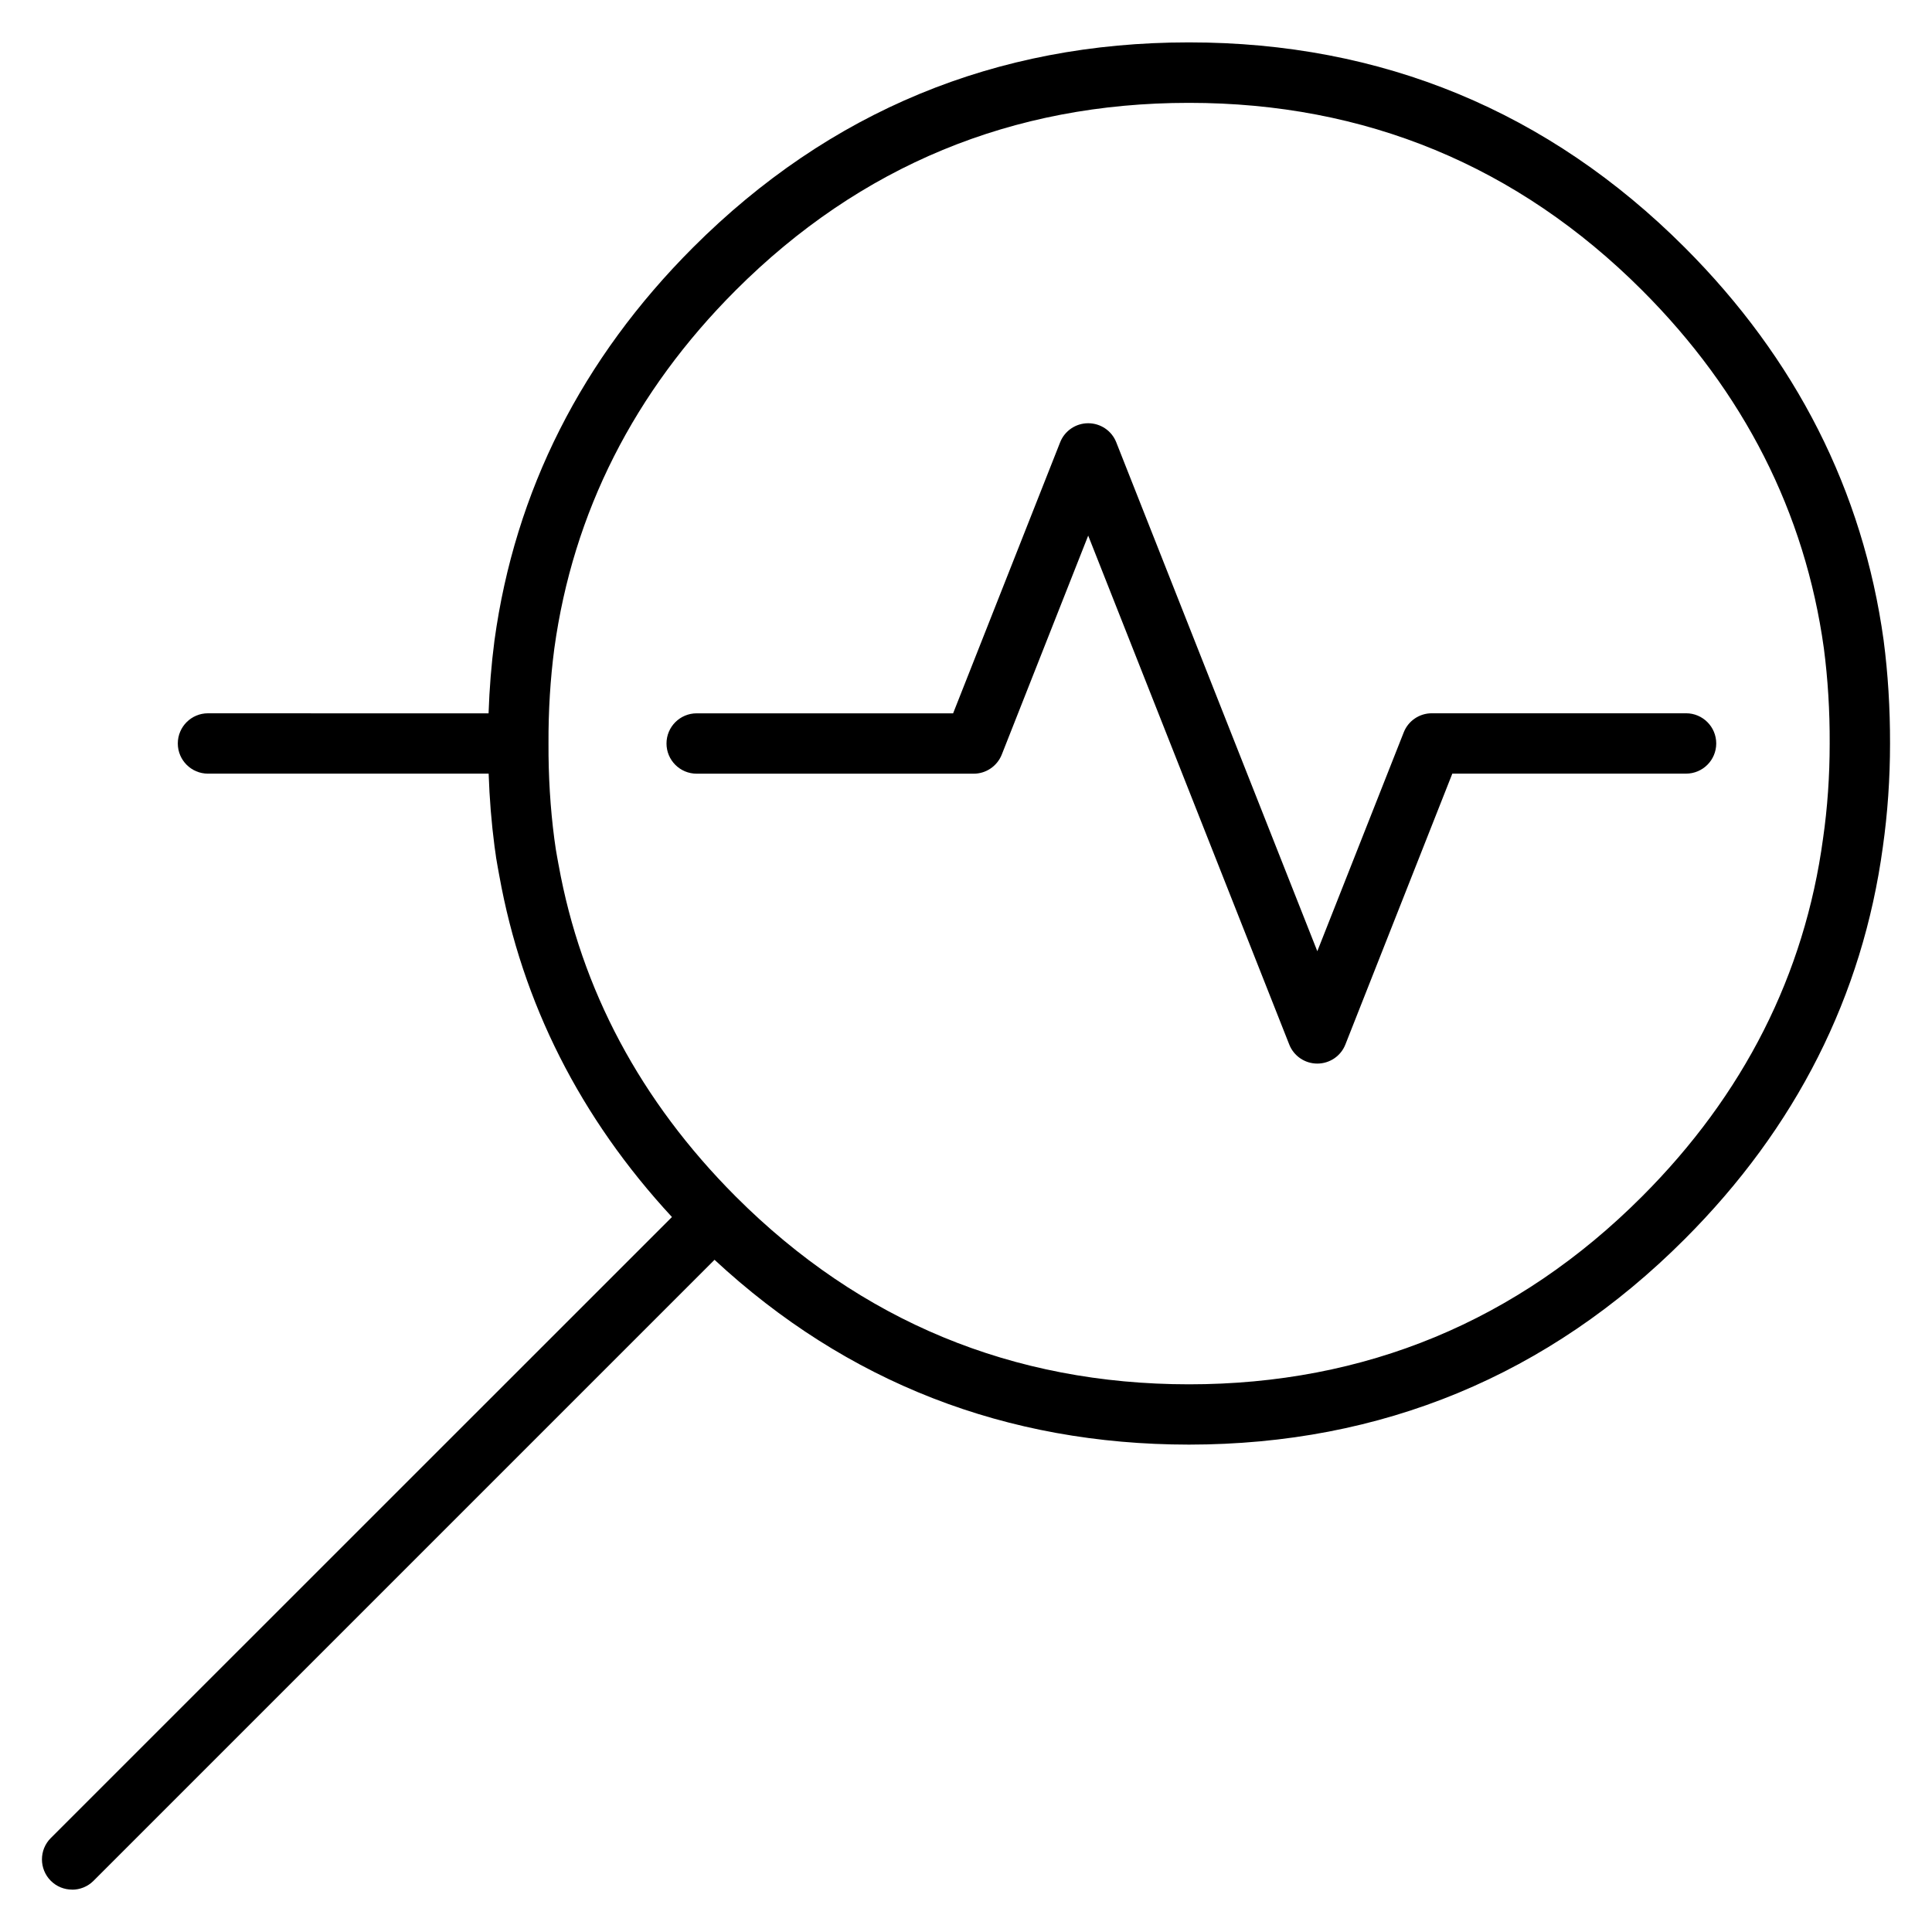
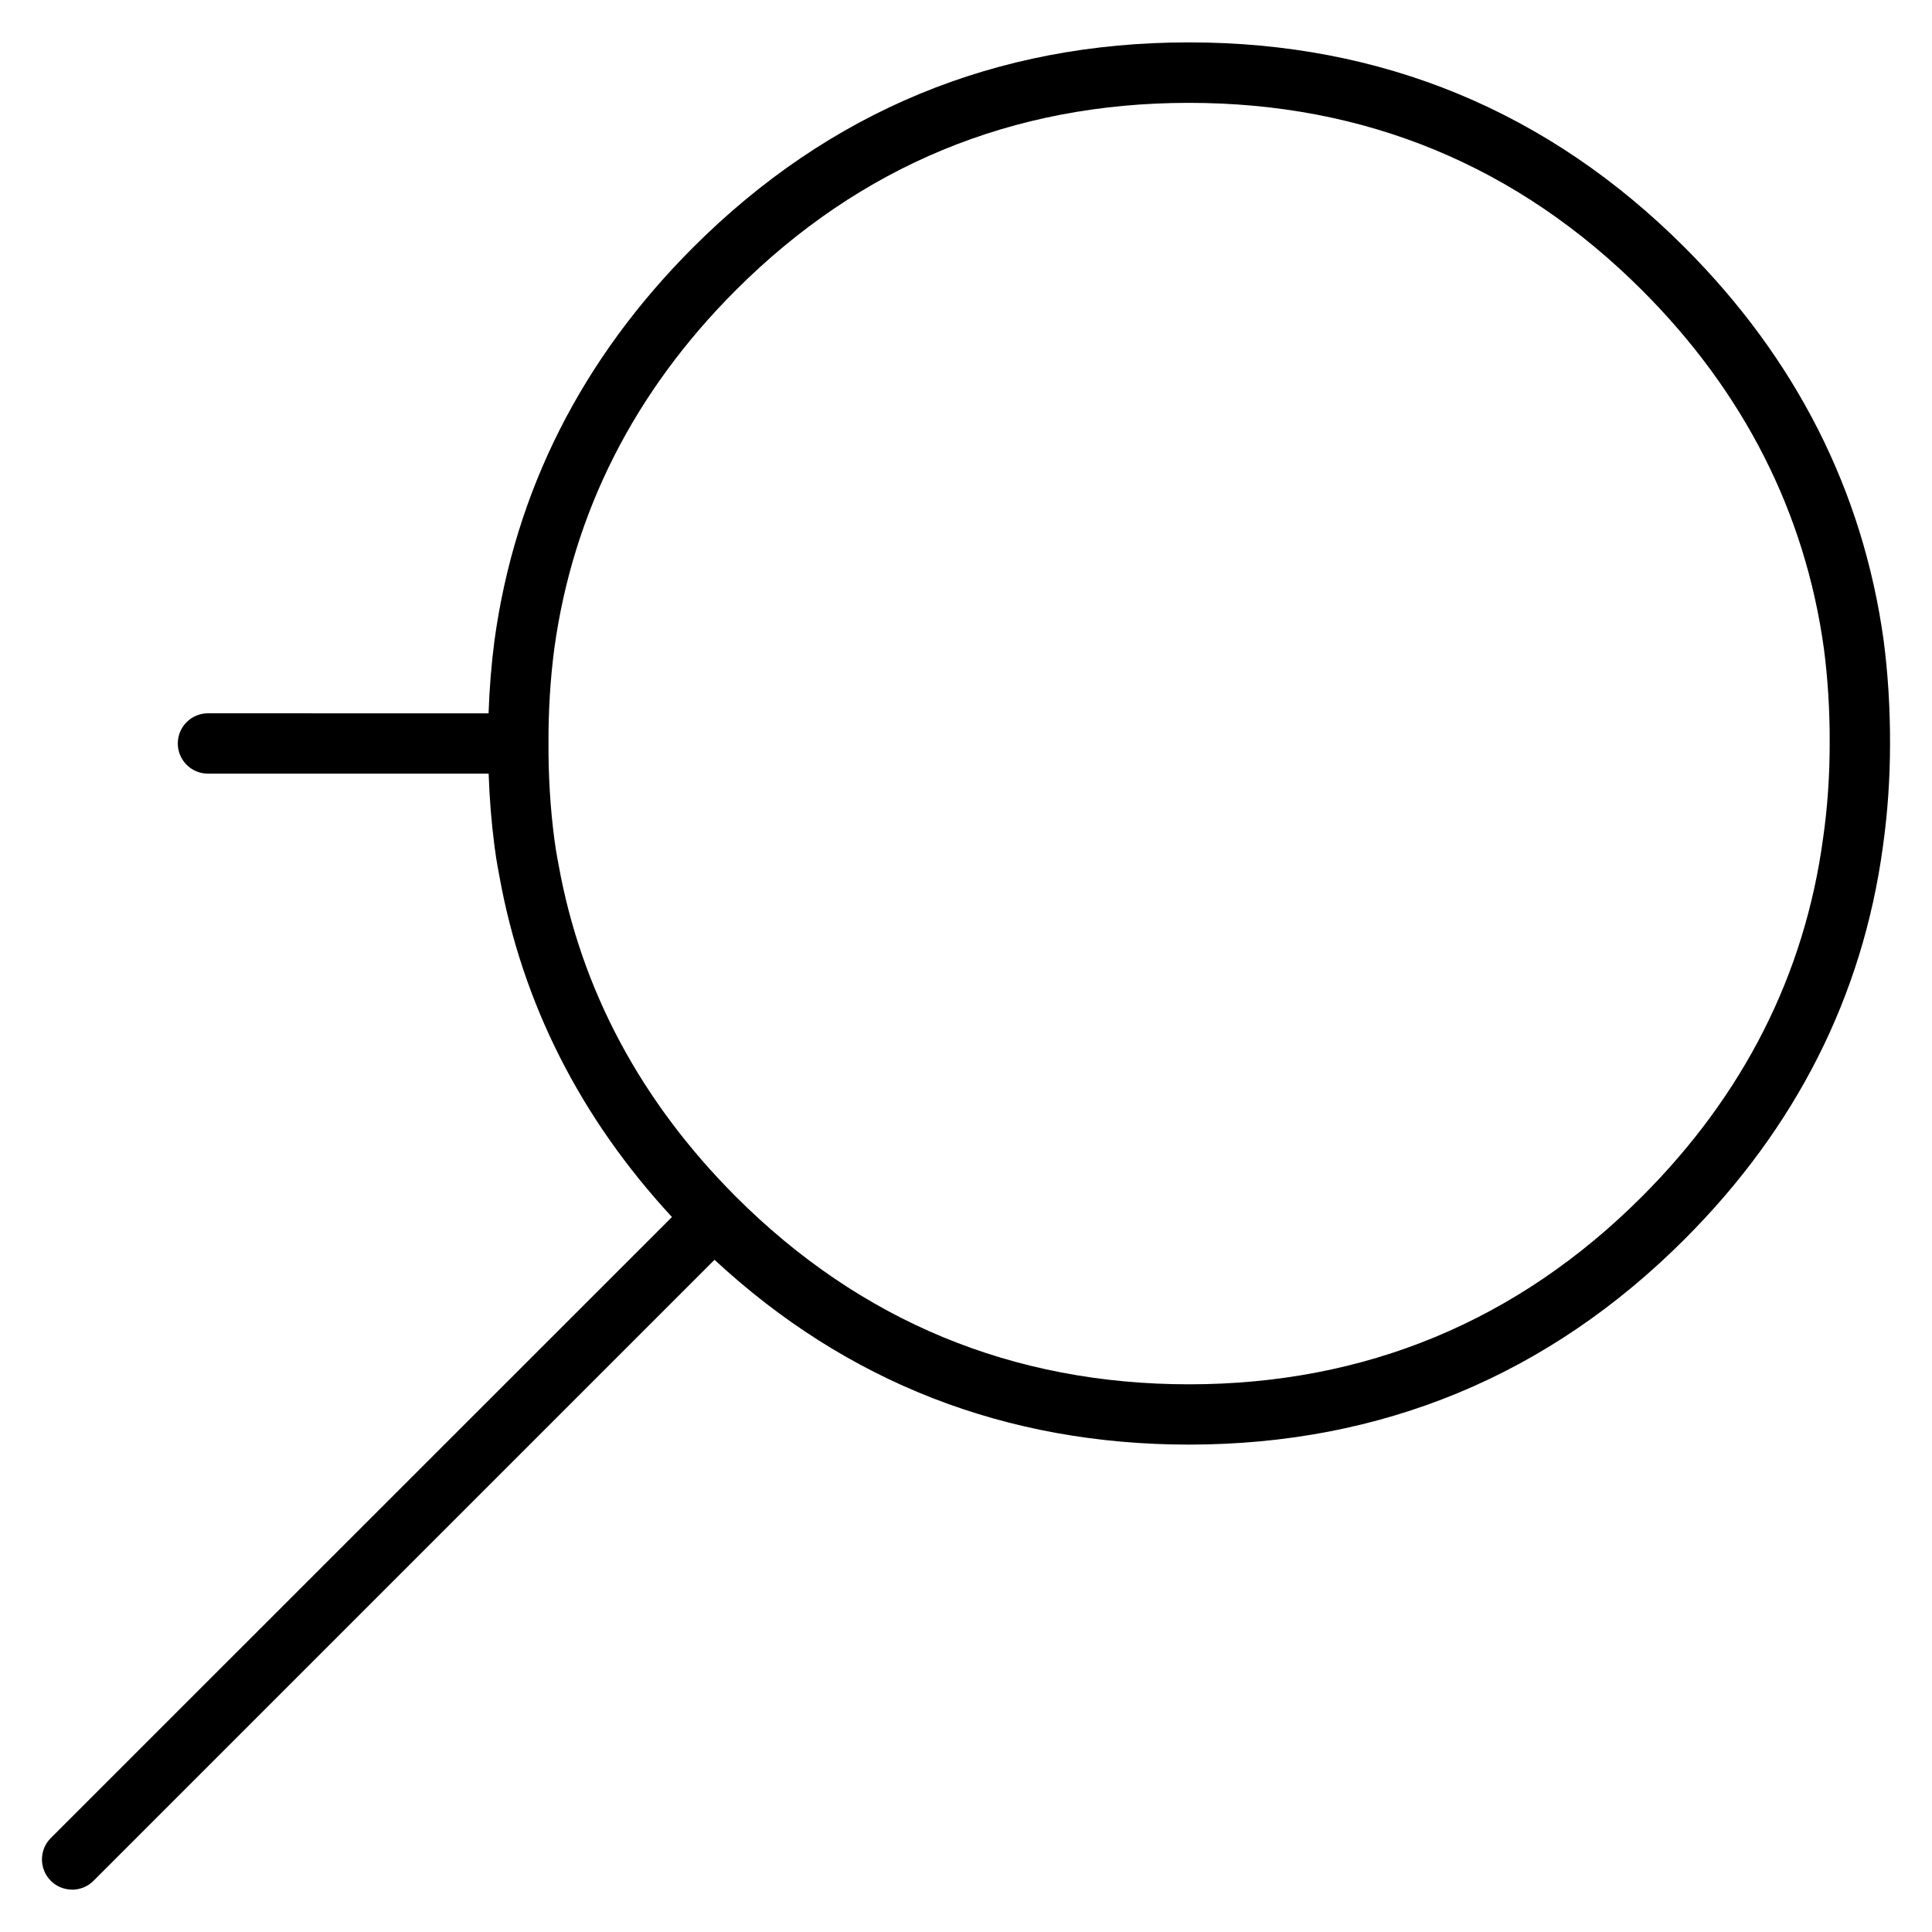
<svg xmlns="http://www.w3.org/2000/svg" width="100pt" height="100pt" version="1.1" viewBox="0 0 100 100">
  <g>
-     <path d="m51.852 39.055 4.473-11.332 10.406 26.34c0.234 0.598 0.812 0.988 1.453 0.988s1.219-0.391 1.453-0.988l5.535-14.02h12.098c0.863 0 1.562-0.699 1.562-1.562s-0.699-1.562-1.562-1.562h-13.16c-0.641 0-1.219 0.391-1.453 0.988l-4.473 11.328-10.406-26.34c-0.234-0.598-0.812-0.988-1.453-0.988s-1.219 0.391-1.453 0.988l-5.539 14.027h-13.273c-0.863 0-1.562 0.699-1.562 1.562s0.699 1.562 1.562 1.562h14.34c0.641 0 1.215-0.395 1.453-0.992z" />
    <path d="m3.734 97.809c0.398 0 0.801-0.152 1.105-0.457l32.145-32.145c6.84 6.348 15.094 9.562 24.555 9.566 9.98-0.004 18.613-3.582 25.656-10.633 5.762-5.758 9.215-12.594 10.262-20.309 0.246-1.734 0.371-3.535 0.371-5.344 0.004-1.816-0.105-3.613-0.332-5.348-1.07-7.731-4.539-14.574-10.301-20.336-7.043-7.043-15.672-10.609-25.641-10.609h-0.035c-9.969 0-18.598 3.57-25.645 10.613-5.758 5.762-9.219 12.605-10.281 20.348-0.16 1.227-0.262 2.492-0.305 3.769l-14.523-0.004c-0.863 0-1.562 0.699-1.562 1.562s0.699 1.562 1.562 1.562h14.527c0.043 1.281 0.145 2.543 0.305 3.773 0.02 0.145 0.039 0.289 0.062 0.43l0.023 0.176c0 0.012 0.004 0.027 0.008 0.039 0.051 0.293 0.098 0.582 0.152 0.855 1.188 6.609 4.191 12.547 8.938 17.676l-32.152 32.145c-0.609 0.609-0.609 1.598 0 2.211 0.305 0.305 0.703 0.457 1.105 0.457zm25.176-53.055c-0.051-0.262-0.094-0.527-0.141-0.793l-0.023-0.16c-0.02-0.129-0.039-0.262-0.055-0.387-0.207-1.586-0.309-3.242-0.301-4.934-0.008-1.68 0.094-3.336 0.301-4.91 0.969-7.043 4.129-13.285 9.395-18.551 6.438-6.434 14.32-9.695 23.438-9.695h0.031c9.113 0 16.996 3.262 23.434 9.695 5.273 5.269 8.441 11.512 9.414 18.539 0.207 1.586 0.309 3.242 0.301 4.93 0 1.668-0.113 3.32-0.344 4.918-0.953 7.035-4.109 13.266-9.375 18.531-6.441 6.445-14.328 9.715-23.449 9.715-9.113-0.004-17-3.269-23.441-9.707l-0.004-0.004c-0.004-0.004-0.008-0.008-0.012-0.012l-0.004-0.004c-0.004-0.004-0.008-0.008-0.012-0.012-4.906-4.922-7.988-10.691-9.152-17.16z" />
  </g>
</svg>